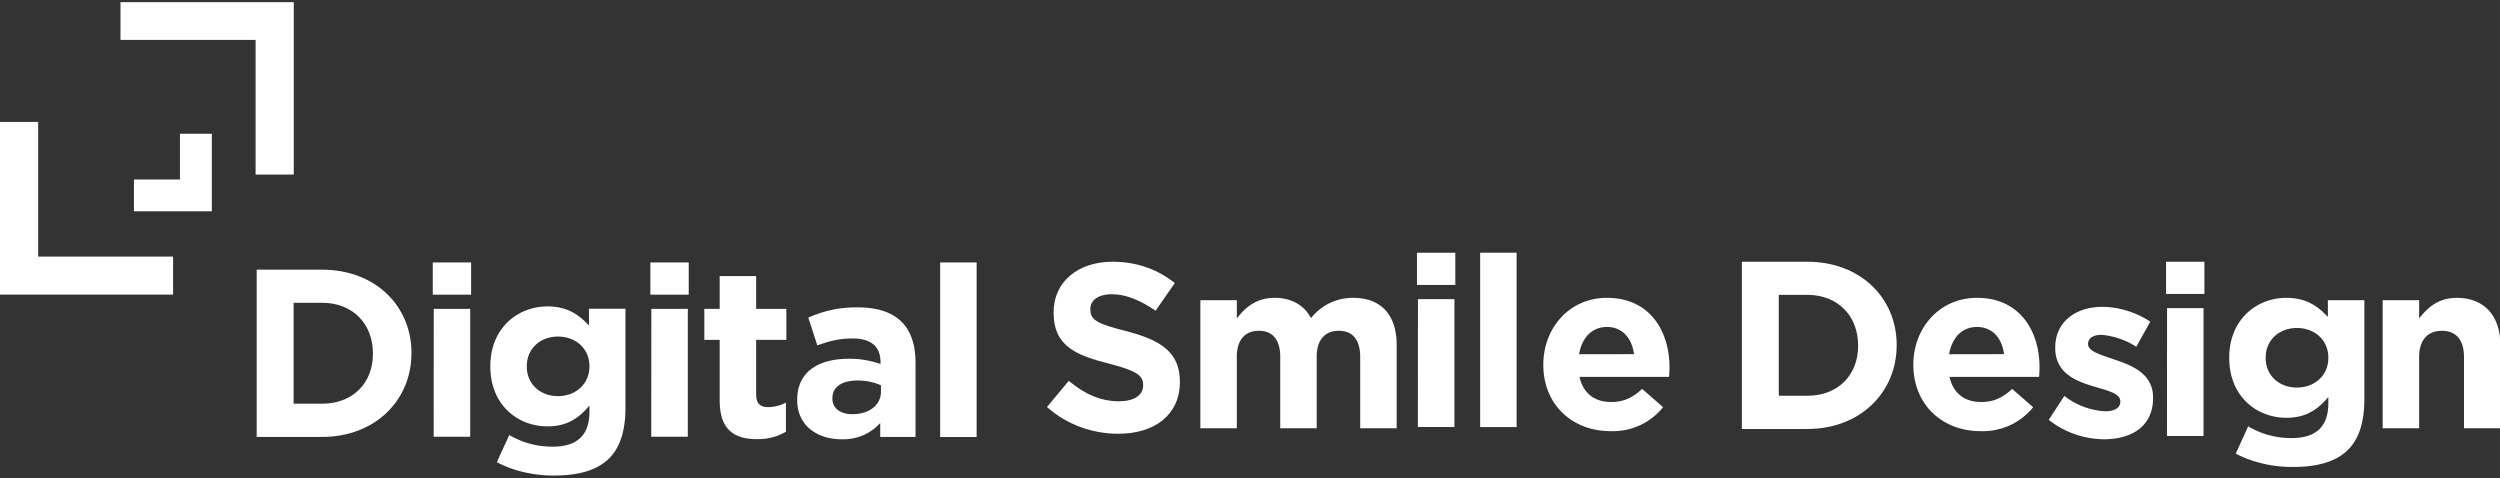
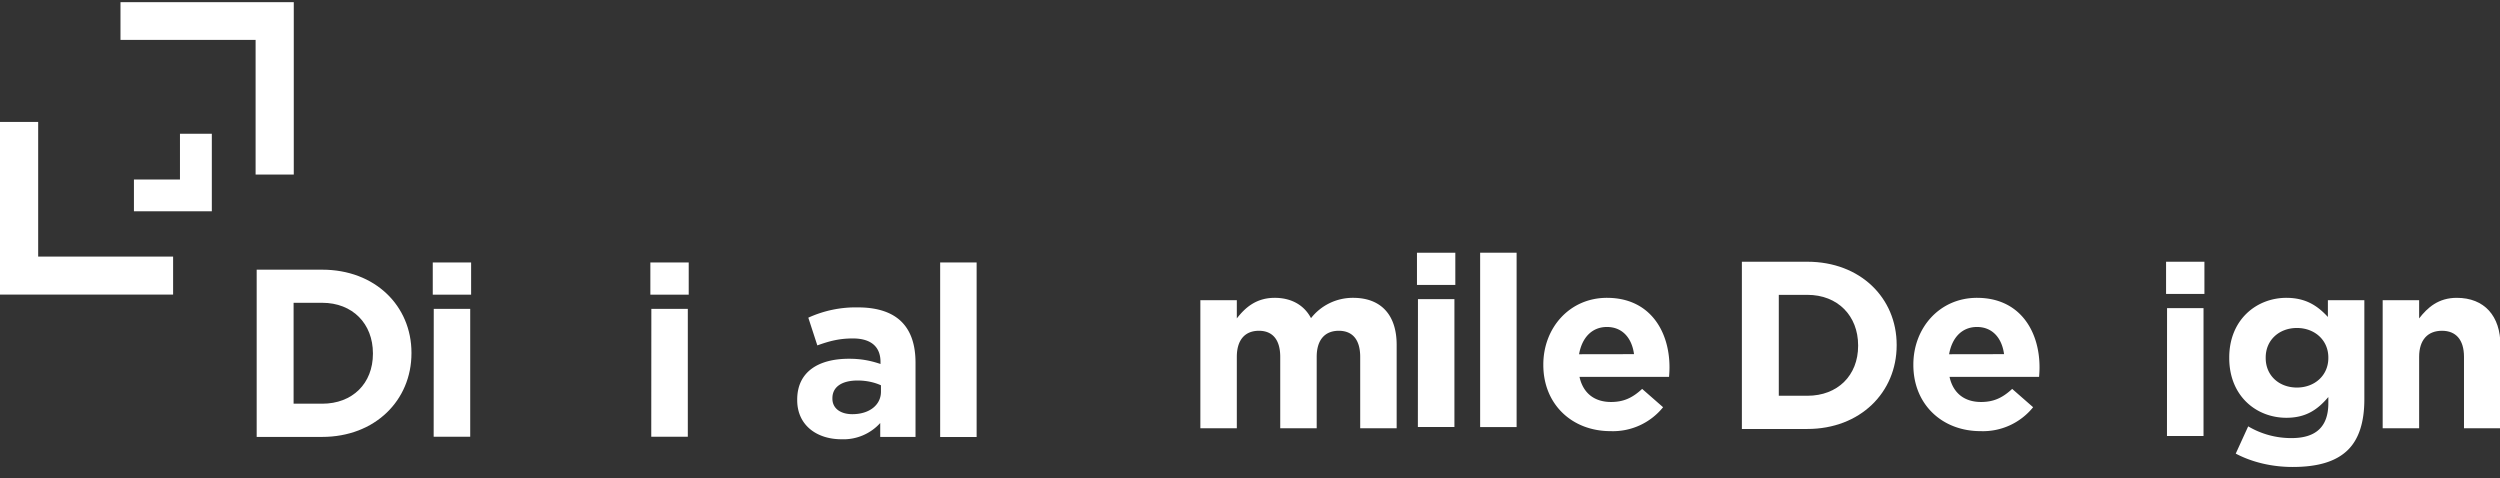
<svg xmlns="http://www.w3.org/2000/svg" xmlns:xlink="http://www.w3.org/1999/xlink" width="277" height="53" viewBox="0 0 277 53">
  <rect x="0" y="0" width="277" height="53" fill="#333333" stroke="none" />
  <defs>
    <path id="ofeda" d="M132 4531.51v19.13h19.18v-4.21h-14.95v-14.92z" />
    <path id="ofedb" d="M145.35 4518.24v4.18h14.97v14.92h4.23v-19.1z" />
    <path id="ofedc" d="M151.94 4532.82v5.07h-5.1v3.52h8.63v-8.59z" />
    <path id="ofedd" d="M160.44 4547.88h7.26c5.85 0 9.89 4 9.89 9.21v.05c0 5.22-4.04 9.27-9.9 9.27h-7.25zm7.26 14.85c3.36 0 5.62-2.25 5.62-5.53v-.05c0-3.29-2.26-5.6-5.62-5.6h-3.17v11.18z" />
    <path id="ofede" d="M179.95 4550.65h4.25v-3.57h-4.25zm.1 15.74h4.05v-14.17h-4.04z" />
-     <path id="ofedf" d="M187.05 4569.2l1.38-3a9.33 9.33 0 0 0 4.81 1.29c2.77 0 4.07-1.33 4.07-3.87v-.68c-1.2 1.42-2.5 2.3-4.65 2.3-3.33 0-6.33-2.41-6.33-6.62v-.05c0-4.24 3.06-6.62 6.33-6.62 2.2 0 3.5.93 4.6 2.12v-1.86h4.04v10.99c0 2.54-.61 4.4-1.81 5.59-1.33 1.32-3.38 1.9-6.14 1.9-2.31 0-4.5-.53-6.3-1.48m10.26-10.6v-.05c0-1.93-1.52-3.27-3.48-3.27-1.97 0-3.46 1.34-3.46 3.27v.05c0 1.96 1.49 3.28 3.46 3.28 1.96 0 3.48-1.35 3.48-3.28" />
    <path id="ofedg" d="M204.06 4550.65h4.25v-3.57h-4.25zm.1 15.74h4.05v-14.17h-4.04z" />
-     <path id="ofedh" d="M211.74 4562.4v-6.74h-1.7v-3.44h1.7v-3.63h4.04v3.63h3.35v3.44h-3.35v6.07c0 .93.4 1.38 1.3 1.38.75 0 1.41-.19 2-.5v3.22c-.85.5-1.83.83-3.2.83-2.46 0-4.14-.98-4.14-4.27" />
    <path id="ofedi" d="M220.33 4562.33v-.05c0-3.1 2.37-4.53 5.74-4.53 1.44 0 2.48.24 3.49.58v-.23c0-1.67-1.04-2.6-3.06-2.6-1.54 0-2.63.3-3.94.77l-1-3.07a12.62 12.62 0 0 1 5.52-1.14c2.2 0 3.8.58 4.81 1.59 1.07 1.06 1.55 2.62 1.55 4.53v8.23h-3.91v-1.54a5.49 5.49 0 0 1-4.3 1.8c-2.7 0-4.9-1.53-4.9-4.34m9.28-.93v-.71c-.7-.32-1.6-.53-2.58-.53-1.73 0-2.8.69-2.8 1.96v.05c0 1.09.91 1.72 2.21 1.72 1.9 0 3.17-1.03 3.17-2.49" />
    <path id="ofedj" d="M236.17 4566.42h4.04v-19.34h-4.04z" />
-     <path id="ofedk" d="M248 4563.1l2.42-2.9c1.67 1.39 3.43 2.26 5.56 2.26 1.67 0 2.68-.66 2.68-1.75v-.05c0-1.03-.64-1.56-3.75-2.36-3.75-.95-6.17-1.98-6.17-5.66v-.05c0-3.37 2.72-5.59 6.52-5.59 2.7 0 5.02.85 6.91 2.36l-2.13 3.07c-1.65-1.14-3.27-1.83-4.84-1.83-1.56 0-2.39.71-2.39 1.61v.06c0 1.22.8 1.61 4.02 2.43 3.77.98 5.9 2.33 5.9 5.56v.06c0 3.67-2.82 5.74-6.83 5.74-2.82 0-5.67-.98-7.9-2.97" />
    <path id="ofedl" d="M265 4551.26h4.04v2.02c.93-1.2 2.15-2.28 4.2-2.28 1.86 0 3.27.82 4.02 2.25a5.88 5.88 0 0 1 4.67-2.25c3 0 4.82 1.8 4.82 5.21v9.24h-4.04v-7.91c0-1.9-.85-2.89-2.37-2.89s-2.45.98-2.45 2.89v7.91h-4.04v-7.91c0-1.9-.85-2.89-2.36-2.89-1.52 0-2.45.98-2.45 2.89v7.91H265z" />
    <path id="ofedm" d="M289 4549.57h4.25V4546H289zm.1 15.74h4.05v-14.17h-4.04z" />
    <path id="ofedn" d="M296 4565.32h4.04V4546H296z" />
    <path id="ofedo" d="M303 4558.44v-.05c0-4.05 2.9-7.39 7.05-7.39 4.75 0 6.93 3.68 6.93 7.7 0 .32-.02.7-.05 1.06h-9.92c.4 1.83 1.68 2.78 3.49 2.78 1.35 0 2.34-.42 3.45-1.45l2.32 2.03a7.14 7.14 0 0 1-5.83 2.65c-4.28 0-7.44-2.99-7.44-7.33zm10.05-1.2c-.24-1.8-1.3-3.01-3-3.01-1.68 0-2.77 1.2-3.09 3.02z" />
    <path id="ofedp" d="M325 4547h7.26c5.85 0 9.89 4 9.89 9.21v.05c0 5.22-4.04 9.27-9.9 9.27H325zm7.26 14.85c3.35 0 5.62-2.25 5.62-5.53v-.05c0-3.29-2.27-5.6-5.62-5.6h-3.17v11.18z" />
    <path id="ofedq" d="M344 4558.44v-.05c0-4.05 2.9-7.39 7.05-7.39 4.75 0 6.93 3.68 6.93 7.7 0 .32-.02.7-.05 1.06h-9.92c.4 1.83 1.68 2.78 3.49 2.78 1.35 0 2.34-.42 3.45-1.45l2.32 2.03a7.14 7.14 0 0 1-5.83 2.65c-4.28 0-7.44-2.99-7.44-7.33zm10.05-1.2c-.24-1.8-1.3-3.01-3-3.01-1.68 0-2.77 1.2-3.09 3.02z" />
-     <path id="ofedr" d="M359 4564.52l1.73-2.65a8.08 8.08 0 0 0 4.5 1.7c1.16 0 1.7-.43 1.7-1.06v-.05c0-.88-1.39-1.17-2.96-1.65-2-.58-4.25-1.5-4.25-4.26v-.05c0-2.89 2.34-4.5 5.2-4.5 1.82 0 3.78.6 5.33 1.64l-1.55 2.78a8.47 8.47 0 0 0-3.85-1.32c-.99 0-1.49.42-1.49.98v.05c0 .8 1.36 1.16 2.9 1.7 2 .66 4.3 1.6 4.3 4.2v.06c0 3.15-2.36 4.58-5.45 4.58a10 10 0 0 1-6.11-2.15" />
    <path id="ofeds" d="M372 4550.57h4.25V4547H372zm.1 15.74h4.05v-14.17h-4.04z" />
    <path id="ofedt" d="M379.72 4568.26l1.38-3.02a9.33 9.33 0 0 0 4.81 1.3c2.77 0 4.07-1.33 4.07-3.87v-.68c-1.2 1.42-2.5 2.3-4.65 2.3-3.33 0-6.33-2.41-6.33-6.62v-.05c0-4.24 3.06-6.62 6.33-6.62 2.2 0 3.5.93 4.6 2.12v-1.86h4.04v10.99c0 2.54-.61 4.4-1.81 5.59-1.33 1.32-3.38 1.9-6.14 1.9-2.31 0-4.5-.53-6.3-1.48m10.26-10.6v-.05c0-1.93-1.52-3.27-3.48-3.27-1.97 0-3.46 1.34-3.46 3.27v.06c0 1.95 1.49 3.27 3.46 3.27 1.96 0 3.48-1.34 3.48-3.27" />
    <path id="ofedu" d="M396 4551.26h4.04v2.02c.93-1.2 2.13-2.28 4.17-2.28 3.06 0 4.84 2.01 4.84 5.27v9.18h-4.04v-7.91c0-1.9-.9-2.89-2.44-2.89-1.55 0-2.53.98-2.53 2.89v7.91H396z" />
  </defs>
  <g>
    <g transform="translate(-132 -4518)">
      <g>
        <use fill="#fff" xlink:href="#ofeda" />
      </g>
      <g>
        <use fill="#fff" xlink:href="#ofedb" />
      </g>
      <g>
        <use fill="#fff" xlink:href="#ofedc" />
      </g>
      <g>
        <use fill="#fff" xlink:href="#ofedd" />
      </g>
      <g>
        <use fill="#fff" xlink:href="#ofede" />
      </g>
      <g>
        <use fill="#fff" xlink:href="#ofedf" />
      </g>
      <g>
        <use fill="#fff" xlink:href="#ofedg" />
      </g>
      <g>
        <use fill="#fff" xlink:href="#ofedh" />
      </g>
      <g>
        <use fill="#fff" xlink:href="#ofedi" />
      </g>
      <g>
        <use fill="#fff" xlink:href="#ofedj" />
      </g>
      <g>
        <use fill="#fff" xlink:href="#ofedk" />
      </g>
      <g>
        <use fill="#fff" xlink:href="#ofedl" />
      </g>
      <g>
        <use fill="#fff" xlink:href="#ofedm" />
      </g>
      <g>
        <use fill="#fff" xlink:href="#ofedn" />
      </g>
      <g>
        <use fill="#fff" xlink:href="#ofedo" />
      </g>
      <g>
        <use fill="#fff" xlink:href="#ofedp" />
      </g>
      <g>
        <use fill="#fff" xlink:href="#ofedq" />
      </g>
      <g>
        <use fill="#fff" xlink:href="#ofedr" />
      </g>
      <g>
        <use fill="#fff" xlink:href="#ofeds" />
      </g>
      <g>
        <use fill="#fff" xlink:href="#ofedt" />
      </g>
      <g>
        <use fill="#fff" xlink:href="#ofedu" />
      </g>
    </g>
  </g>
</svg>